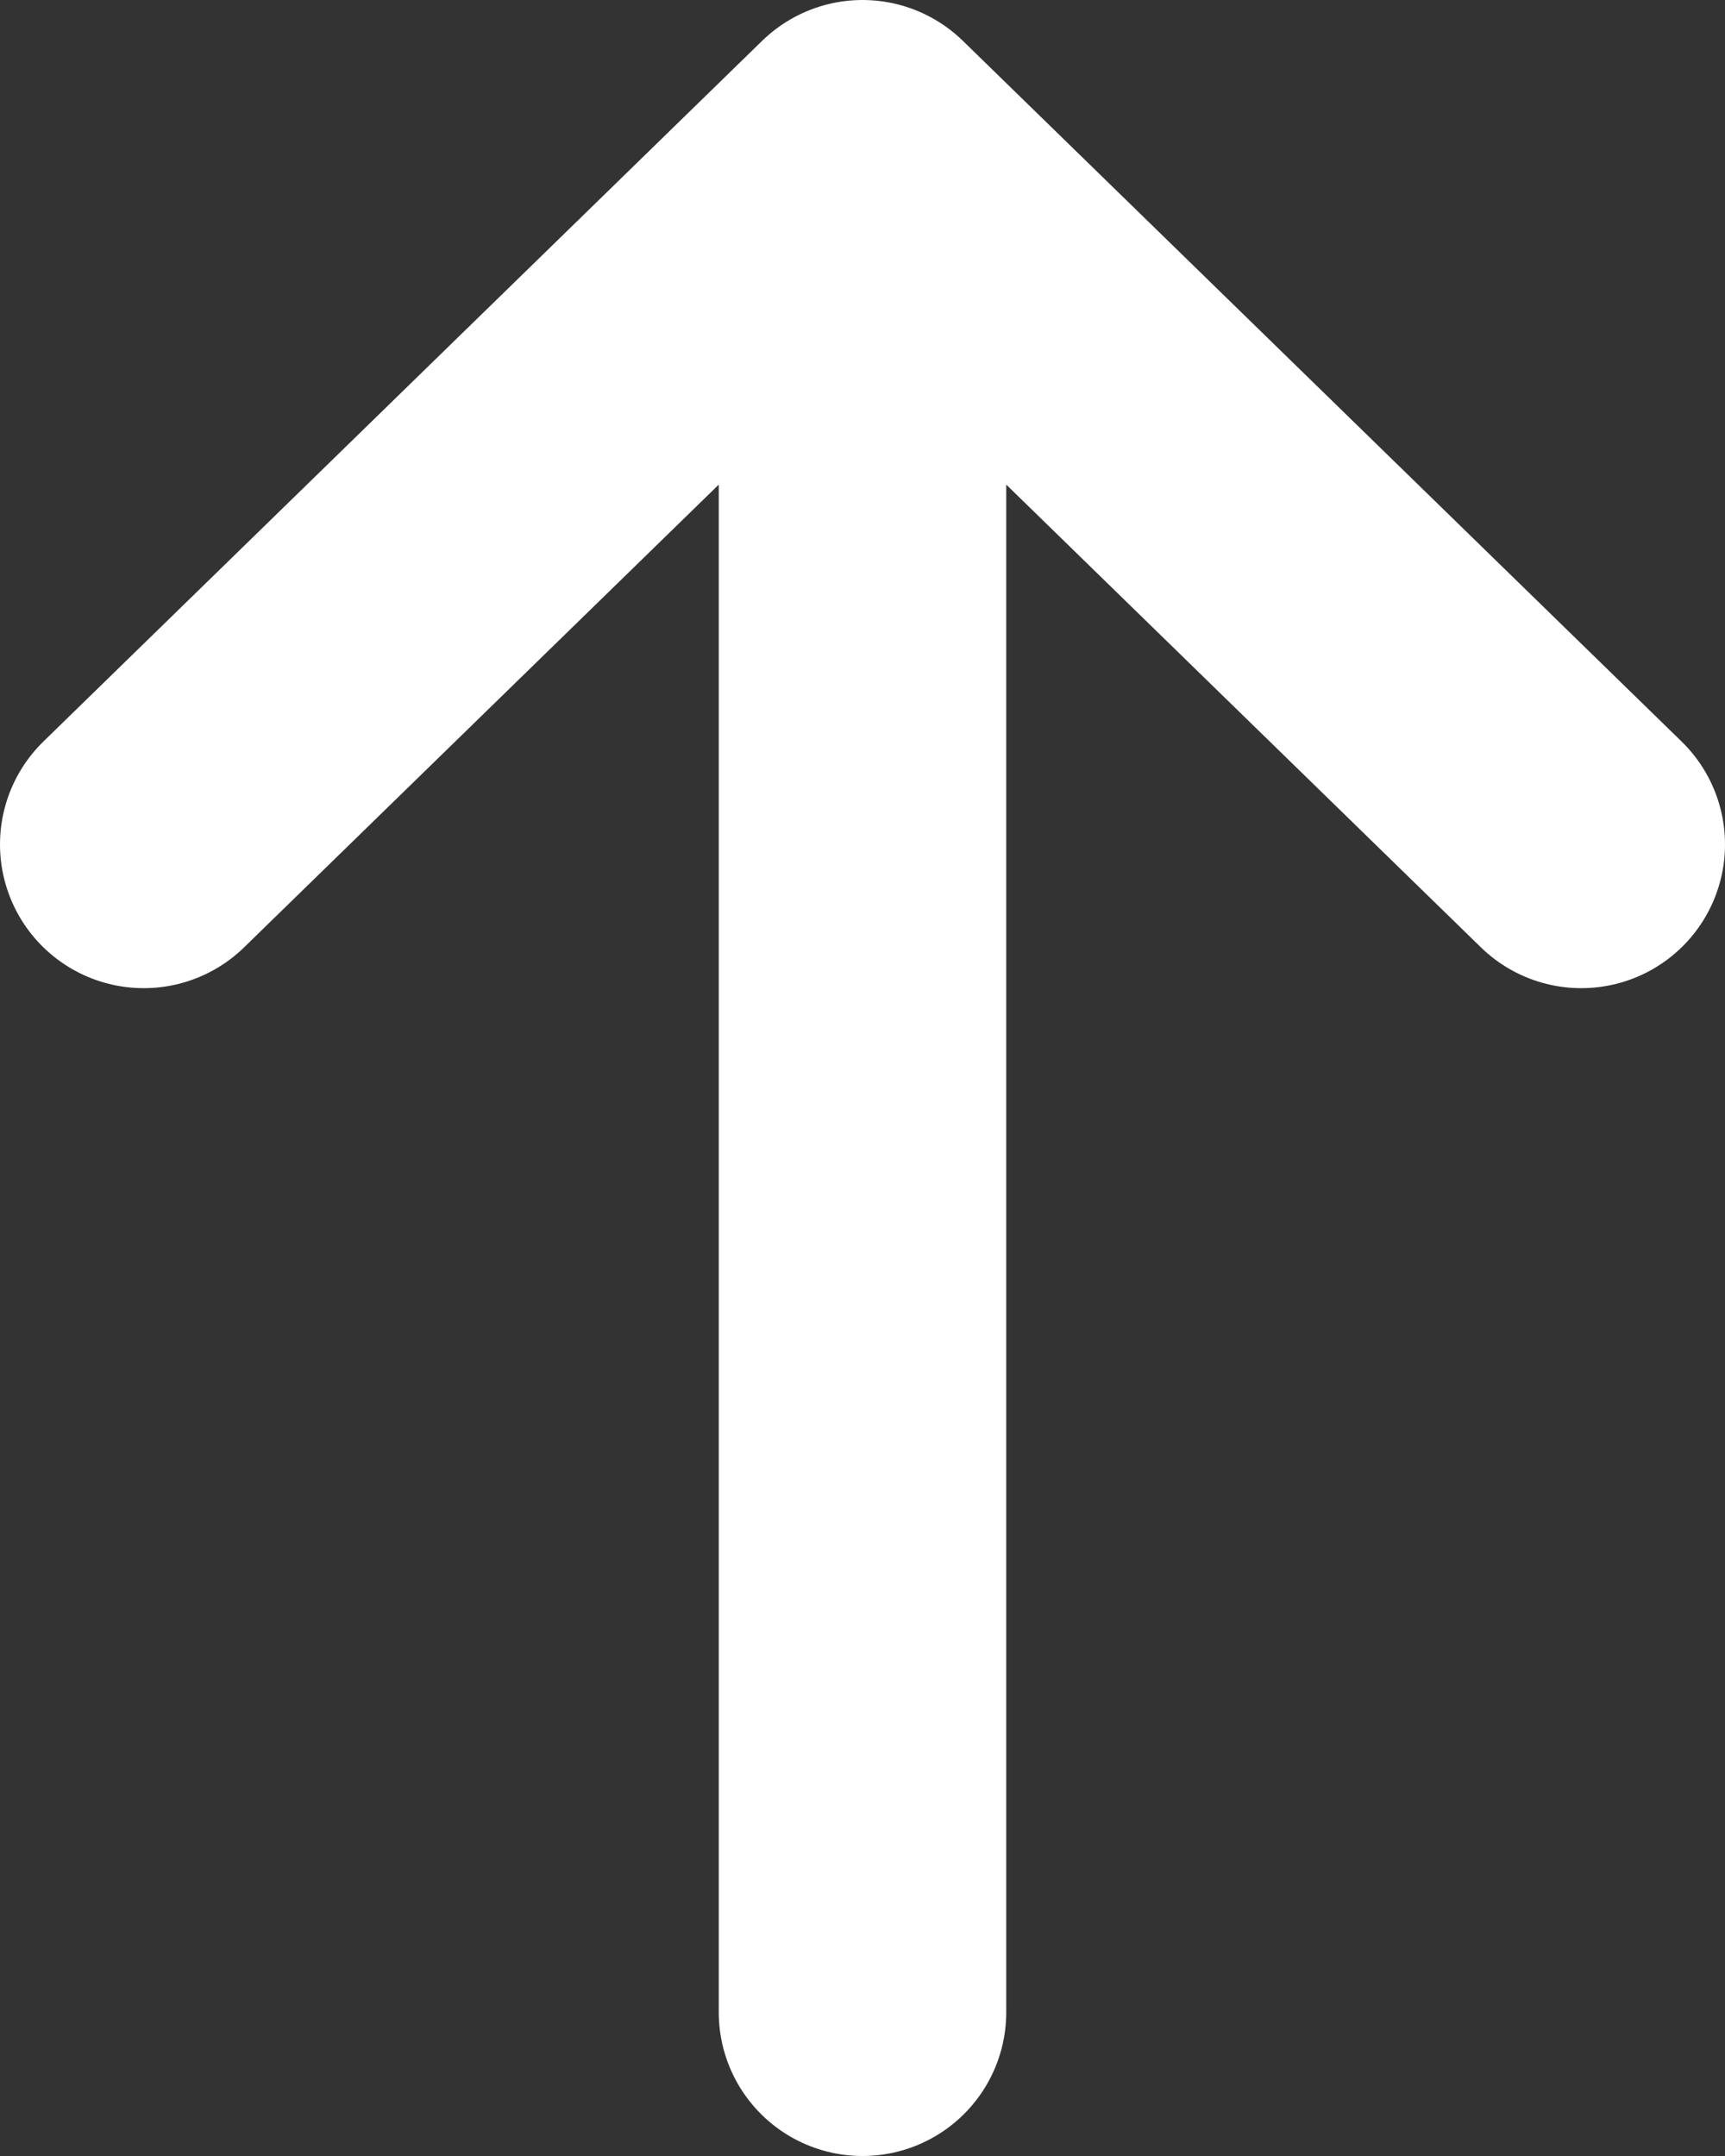
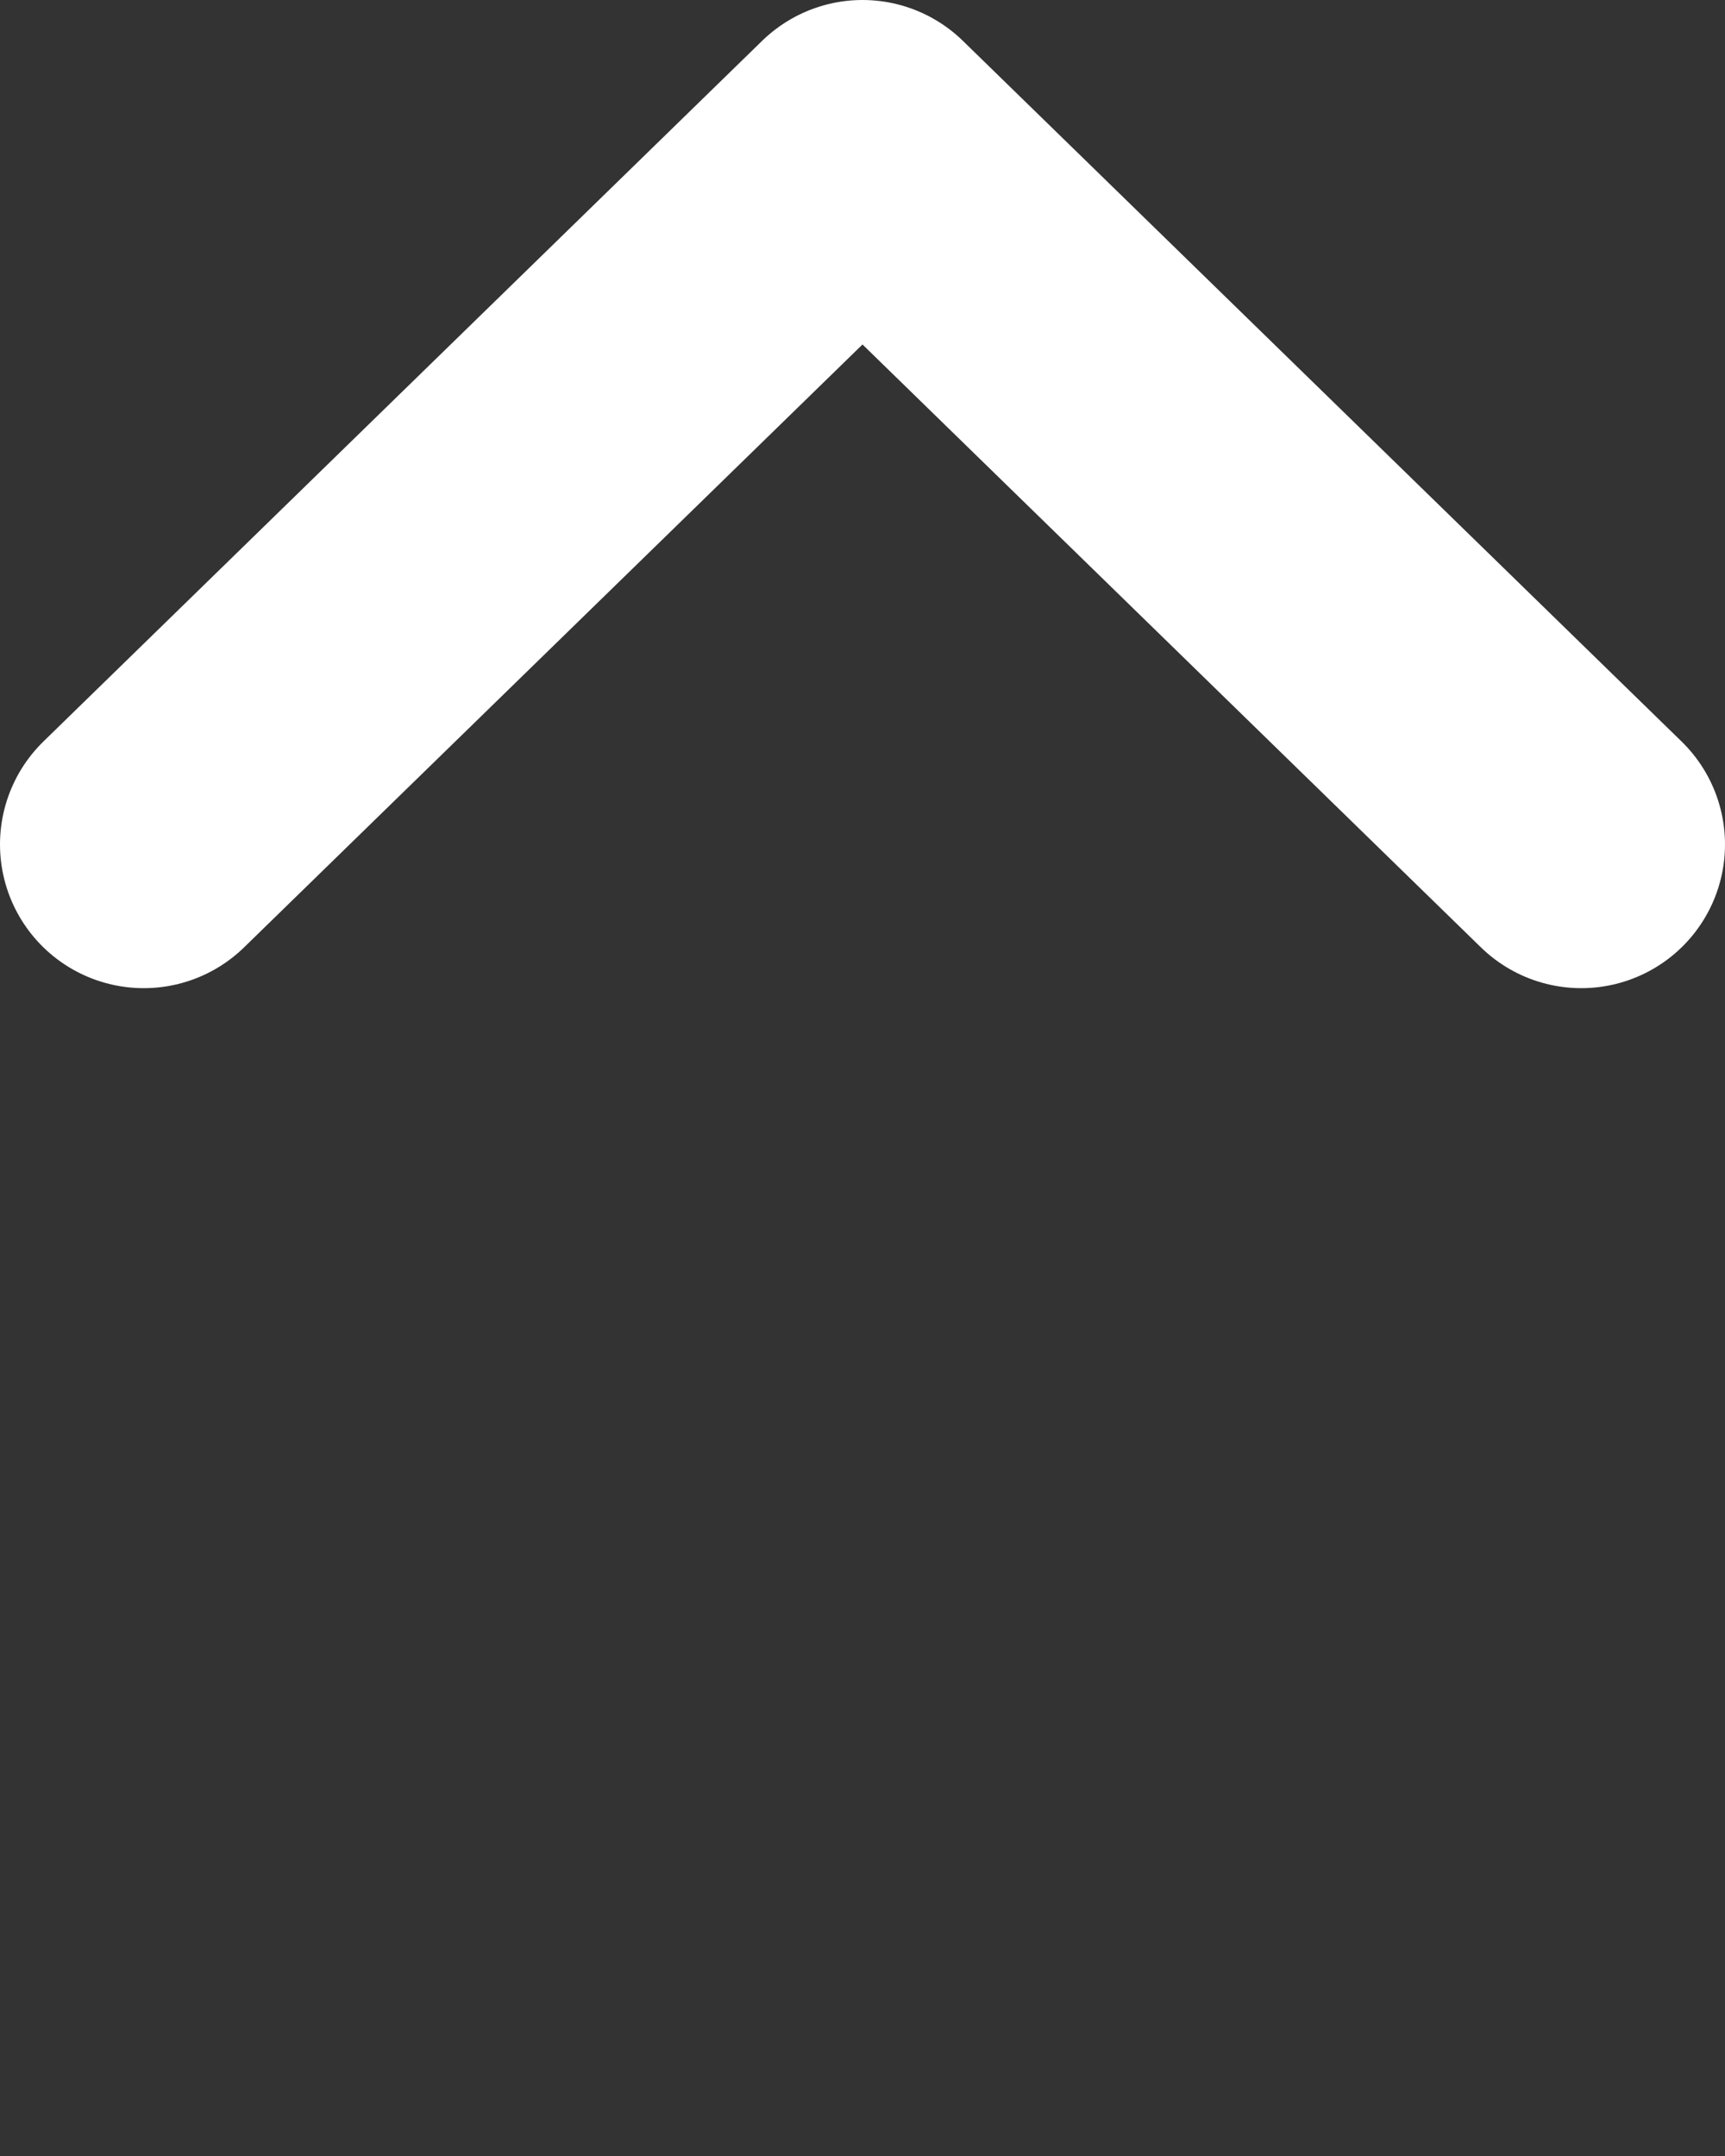
<svg xmlns="http://www.w3.org/2000/svg" width="12" height="15" viewBox="0 0 12 15" fill="none">
  <rect x="0" y="0" width="12" height="15" fill="#333333" stroke="none" />
-   <path d="M6 14L6 1M6 1L11 5.875M6 1L1 5.875" stroke="white" stroke-width="2" stroke-linecap="round" stroke-linejoin="round" />
+   <path d="M6 14M6 1L11 5.875M6 1L1 5.875" stroke="white" stroke-width="2" stroke-linecap="round" stroke-linejoin="round" />
</svg>